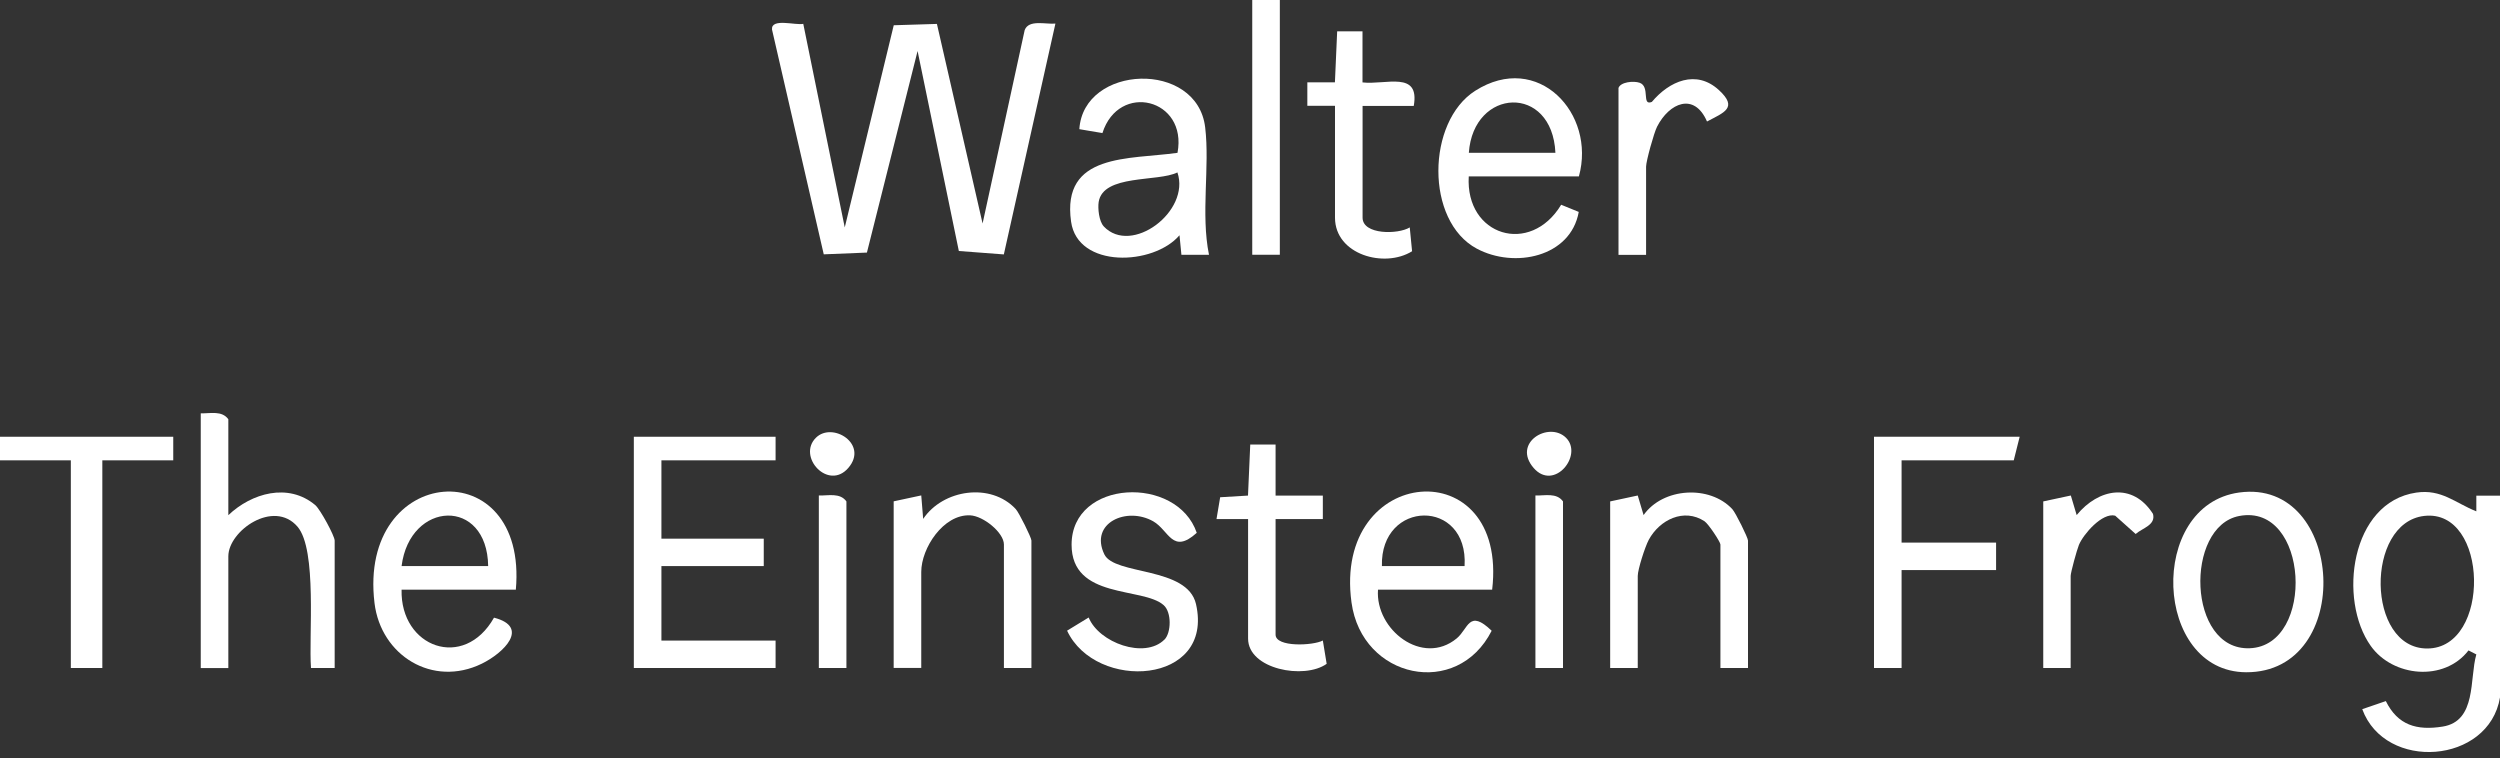
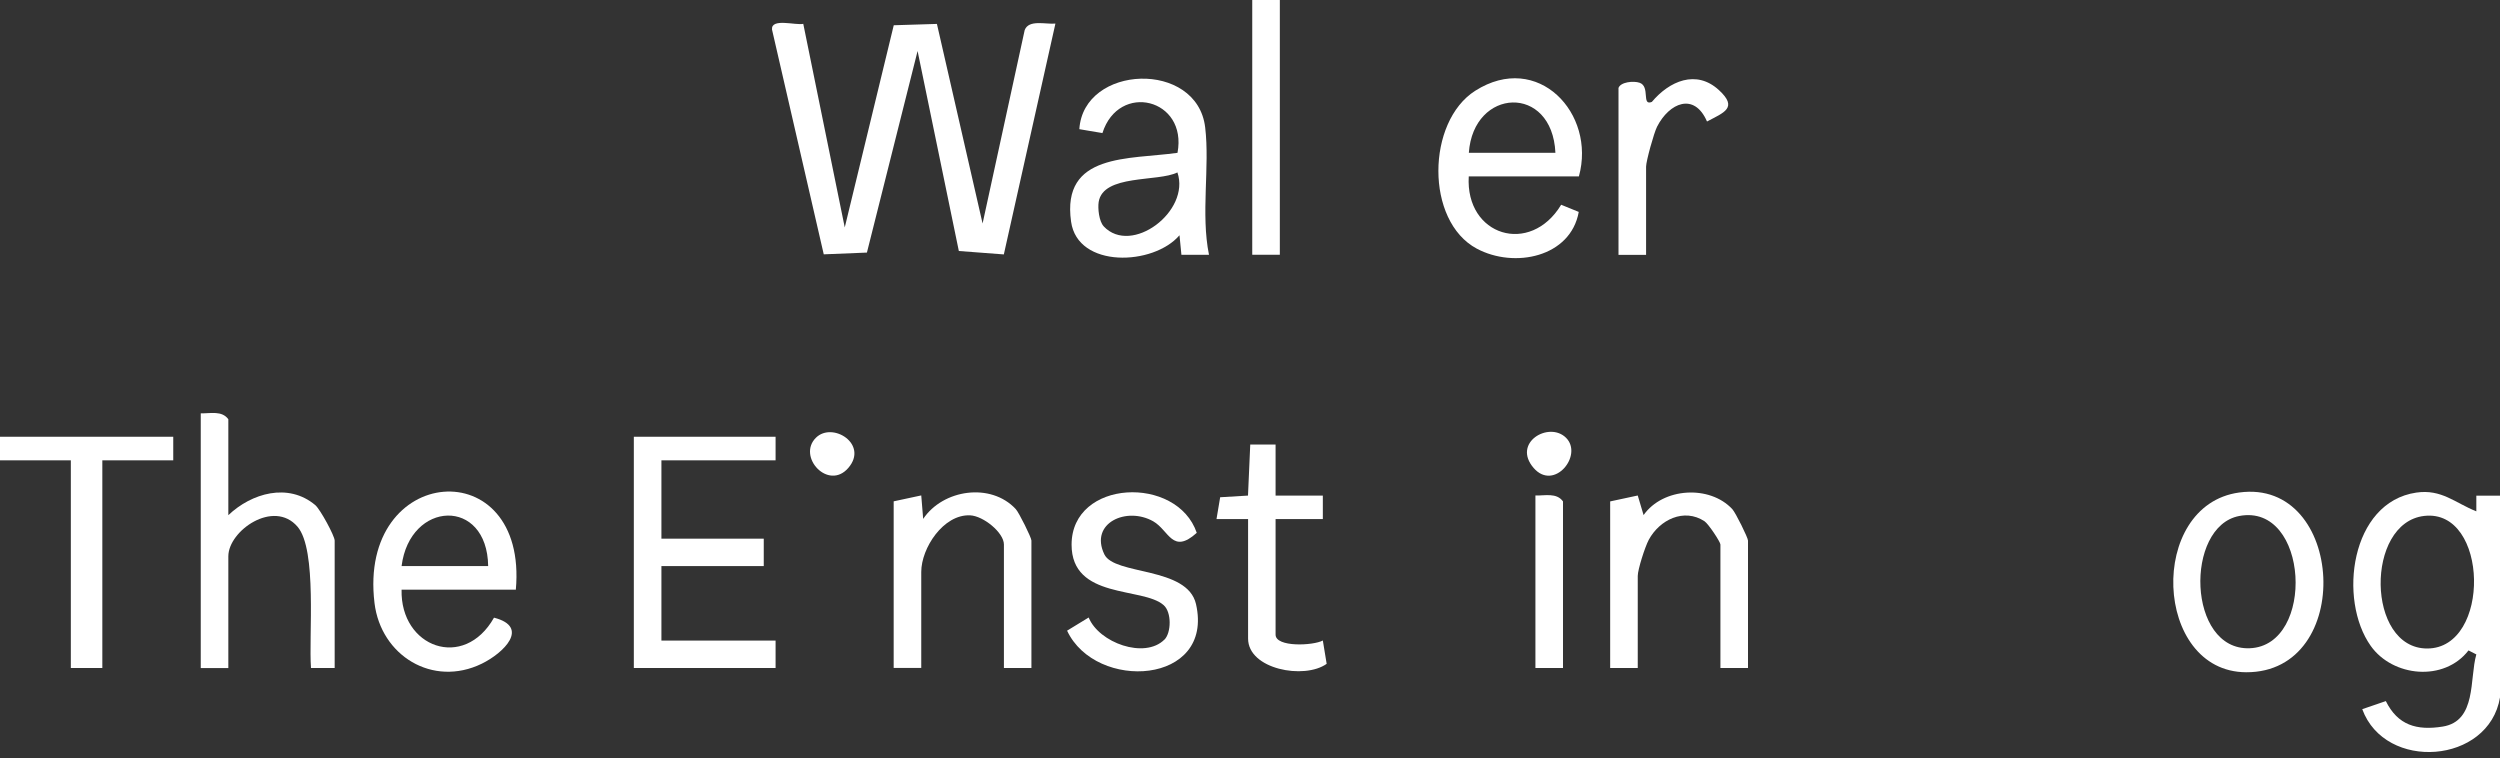
<svg xmlns="http://www.w3.org/2000/svg" id="b" viewBox="0 0 300 91">
  <rect x="0" y="0" width="300" height="91" fill="#333333" stroke="none" />
  <g id="c">
    <path d="M96.39,2.85l4.98,24.44,5.88-24.26,5.18-.16,5.48,23.95,5.05-23.2c.48-1.31,2.52-.68,3.69-.79l-6.19,27.7-5.4-.41-4.95-24-6.08,24.19-5.18.21-6.21-26.98c-.12-1.41,2.84-.47,3.76-.68Z" fill="#fff" />
    <path d="M145.08,30.58h-3.31s-.23-2.35-.23-2.35c-3.12,3.66-12.22,4.01-13.01-1.63-1.17-8.27,6.96-7.44,12.77-8.26,1.23-6.51-7.05-8.54-9.01-2.37l-2.77-.47c.5-7.77,14.13-8.31,15.1-.22.57,4.76-.54,10.37.46,15.3ZM132.44,27.16c3.33,3.54,10.44-1.8,8.85-6.47-2.32,1.17-8.92.19-9.45,3.55-.12.79.05,2.33.6,2.91Z" fill="#fff" />
    <path d="M189.48,21.17h-13.23c-.42,7.13,7.38,9.54,11.09,3.4l2.11.86c-.97,5.42-7.71,6.82-12.23,4.41-6.21-3.31-6.03-15.24-.19-18.95,7.51-4.77,14.52,2.72,12.44,10.27ZM186.65,18.34c-.38-8.29-9.85-7.82-10.39,0h10.39Z" fill="#fff" />
-     <path d="M160.19,12.7h-3.31s0-2.82,0-2.82h3.31s.27-6.12.27-6.12h3.04s0,6.13,0,6.13c2.81.32,6.91-1.45,6.15,2.82h-6.14v13.41c0,2.07,4.26,2.03,5.66,1.17l.28,2.86c-3.32,2.07-9.25.41-9.25-4.03v-13.41Z" fill="#fff" />
    <path d="M194.21,10.58c.23-.75,1.82-.9,2.54-.65,1.31.45.2,2.82,1.47,2.3,2.09-2.49,5.32-3.93,8.05-1.42,2.33,2.14.6,2.69-1.43,3.77-1.53-3.54-4.53-2.24-5.99.62-.38.74-1.32,4.14-1.32,4.8v10.58h-3.31V10.58Z" fill="#fff" />
    <rect x="150.27" y="0" width="3.31" height="30.57" fill="#fff" />
    <path d="M300,83.69c-1.33,8-13.78,8.92-16.53,1.41l2.83-.97c1.43,2.89,3.7,3.56,6.82,3.06,4.11-.66,3.2-5.75,4.04-8.66l-.94-.48c-2.92,3.79-9.08,3.19-11.73-.54-3.94-5.55-2.43-17.25,5.47-18.4,3.02-.44,4.64,1.23,7.2,2.25v-1.88s2.84,0,2.84,0v24.22ZM290.91,61.91c-7.1.81-6.97,15.91.35,15.91,7.7,0,7.41-16.8-.35-15.91Z" fill="#fff" />
    <polygon points="93.07 52.41 93.07 55.24 79.37 55.24 79.37 64.64 91.65 64.64 91.65 67.93 79.37 67.93 79.37 76.87 93.07 76.87 93.07 80.16 76.06 80.16 76.06 52.41 93.07 52.41" fill="#fff" />
    <path d="M27.4,61.82c2.79-2.65,7.19-3.93,10.43-1.21.6.51,2.33,3.7,2.33,4.26v15.29h-2.84c-.29-3.79.76-14.19-1.62-16.96-2.85-3.32-8.3.49-8.3,3.56v13.41h-3.31v-30.57c1.15.03,2.54-.36,3.31.71v11.52Z" fill="#fff" />
-     <path d="M179.06,70.76h-13.7c-.35,4.79,5.33,9.22,9.43,5.86,1.43-1.17,1.45-3.59,4.21-.93-4.13,8.17-15.57,5.78-16.82-3.4-2.26-16.62,18.83-18.28,16.88-1.53ZM175.75,67.93c.49-8.17-10.14-8.01-9.92,0h9.92Z" fill="#fff" />
    <path d="M61.89,70.76h-13.7c-.17,6.94,7.49,9.74,11.09,3.36,4.35,1.12,1.16,4.24-1.46,5.52-5.91,2.88-12.12-.98-12.88-7.28-2.02-16.74,18.45-18.32,16.96-1.59ZM58.58,67.93c-.12-8.29-9.4-7.87-10.39,0h10.39Z" fill="#fff" />
-     <polygon points="242.36 52.41 241.65 55.24 228.19 55.24 228.19 65.11 239.53 65.11 239.53 68.41 228.19 68.41 228.19 80.16 224.88 80.16 224.88 52.41 242.36 52.41" fill="#fff" />
    <path d="M268.71,59.1c12.69-1.73,13.93,21.63.82,21.57-11.12-.05-11.88-20.06-.82-21.57ZM268.7,61.92c-6.56,1.26-6.24,16.15,1.26,15.87,7.94-.3,7.12-17.48-1.26-15.87Z" fill="#fff" />
    <path d="M209.76,80.16h-3.31v-14.82c0-.3-1.43-2.47-1.91-2.79-2.46-1.62-5.39-.18-6.69,2.23-.45.84-1.32,3.56-1.32,4.33v11.05h-3.31v-19.99l3.31-.71.7,2.35c2.32-3.3,7.93-3.64,10.65-.71.39.42,1.88,3.43,1.88,3.77v15.29Z" fill="#fff" />
    <path d="M123.78,80.16h-3.31v-14.82c0-1.42-2.46-3.43-4.06-3.5-3.2-.14-5.86,3.93-5.86,6.79v11.52h-3.31v-19.99l3.31-.71.23,2.82c2.38-3.55,8.12-4.4,11.11-1.18.39.42,1.88,3.43,1.88,3.77v15.29Z" fill="#fff" />
    <path d="M139.73,76.76c.82-.82.89-3.29-.1-4.15-2.51-2.21-11.05-.65-11.04-7.26.01-7.85,12.66-8.36,15.02-1.41-2.93,2.64-3.32-.29-5.22-1.38-3.18-1.81-7.68.19-5.87,3.96,1.22,2.54,9.96,1.44,11,5.97,2.21,9.69-12.03,10.53-15.47,3.19l2.59-1.58c1.23,3.03,6.72,5.02,9.09,2.65Z" fill="#fff" />
    <polygon points="20.79 52.41 20.79 55.24 12.28 55.24 12.28 80.16 8.5 80.16 8.5 55.24 0 55.24 0 52.41 20.79 52.41" fill="#fff" />
    <path d="M149.76,62.29h-3.78s.44-2.62.44-2.62l3.34-.2.27-6.13h3.04s0,6.13,0,6.13h5.67s0,2.82,0,2.82h-5.67s0,13.87,0,13.87c0,1.54,4.55,1.32,5.67.7l.46,2.8c-2.69,1.92-9.43.65-9.43-3.03v-14.35Z" fill="#fff" />
-     <path d="M248.5,80.16h-3.31v-19.99l3.31-.71.7,2.35c2.62-3.2,6.72-3.97,9.16-.14.35,1.35-1.27,1.69-2.08,2.41l-2.46-2.2c-1.55-.4-3.81,2.21-4.35,3.51-.24.58-.99,3.3-.99,3.72v11.05Z" fill="#fff" />
-     <path d="M101.57,80.16h-3.31v-20.7c1.15.03,2.54-.36,3.31.71v19.99Z" fill="#fff" />
    <path d="M187.56,80.16h-3.31v-20.7c1.15.03,2.54-.36,3.31.71v19.99Z" fill="#fff" />
    <path d="M97.91,52.53c1.98-1.97,6.36.77,3.88,3.63-2.39,2.76-6.17-1.36-3.88-3.63Z" fill="#fff" />
    <path d="M187.92,52.53c2.1,2.08-1.42,6.46-3.88,3.63-2.63-3.04,1.84-5.65,3.88-3.63Z" fill="#fff" />
  </g>
</svg>